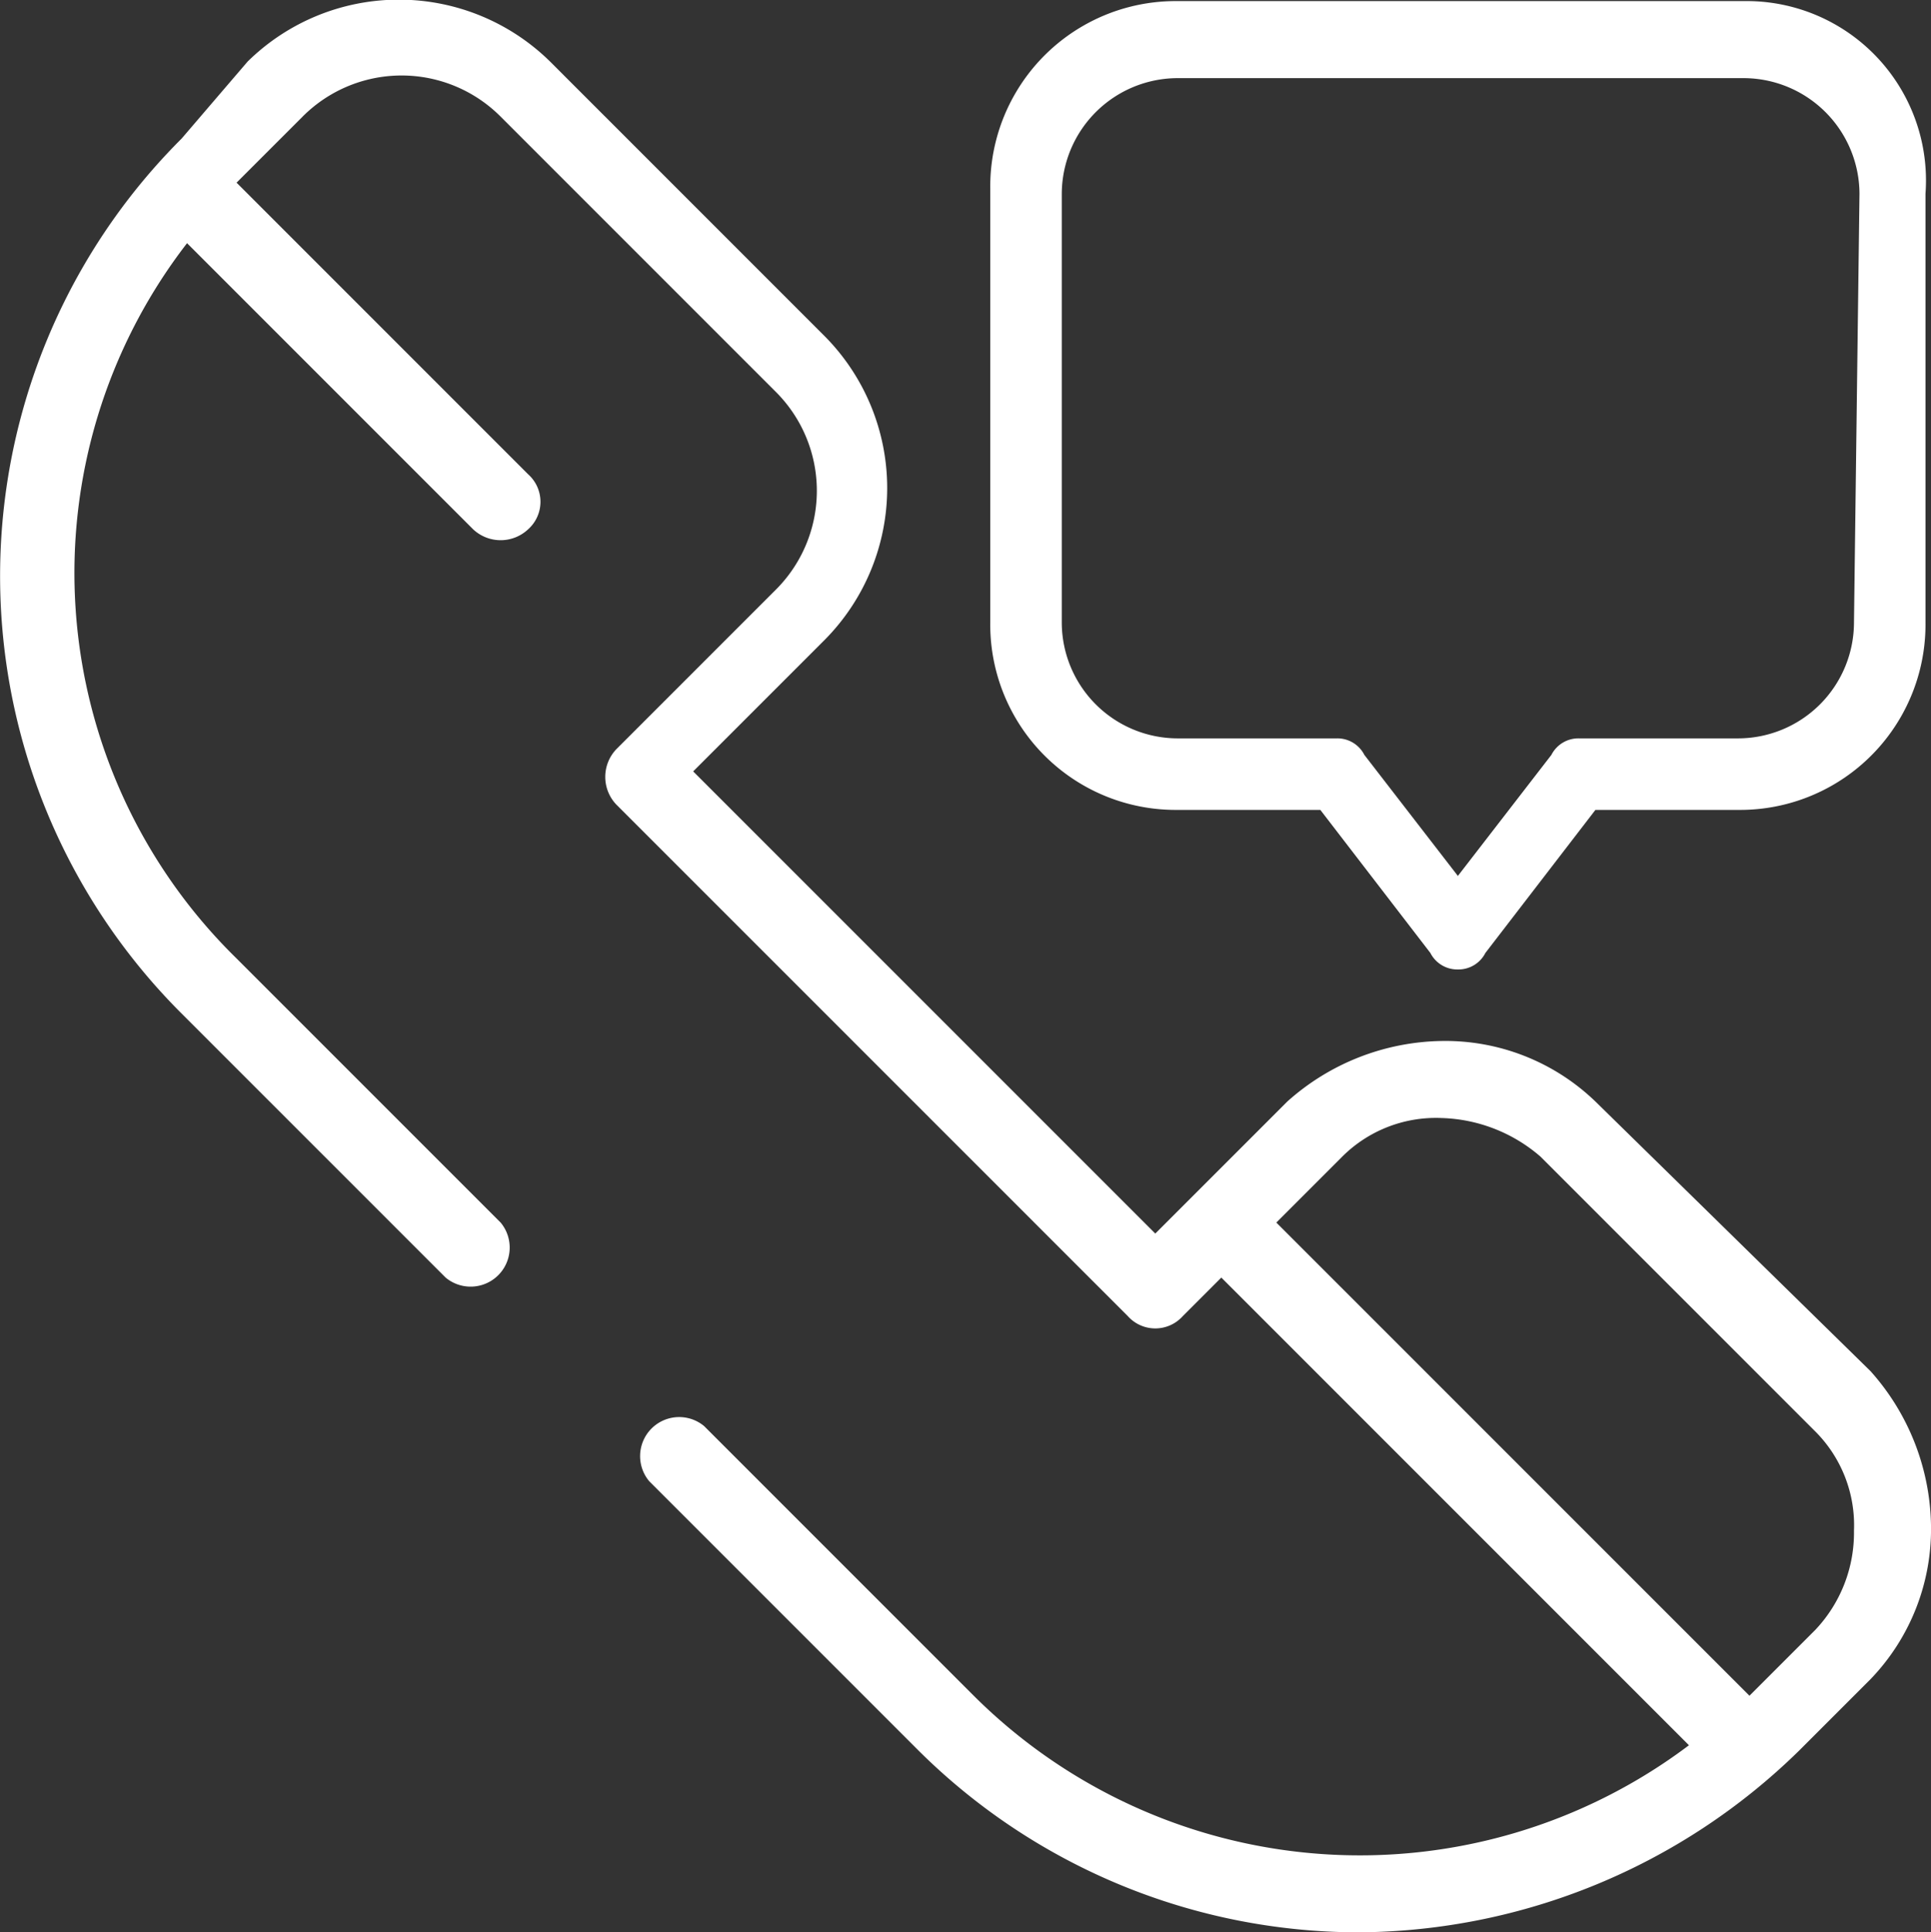
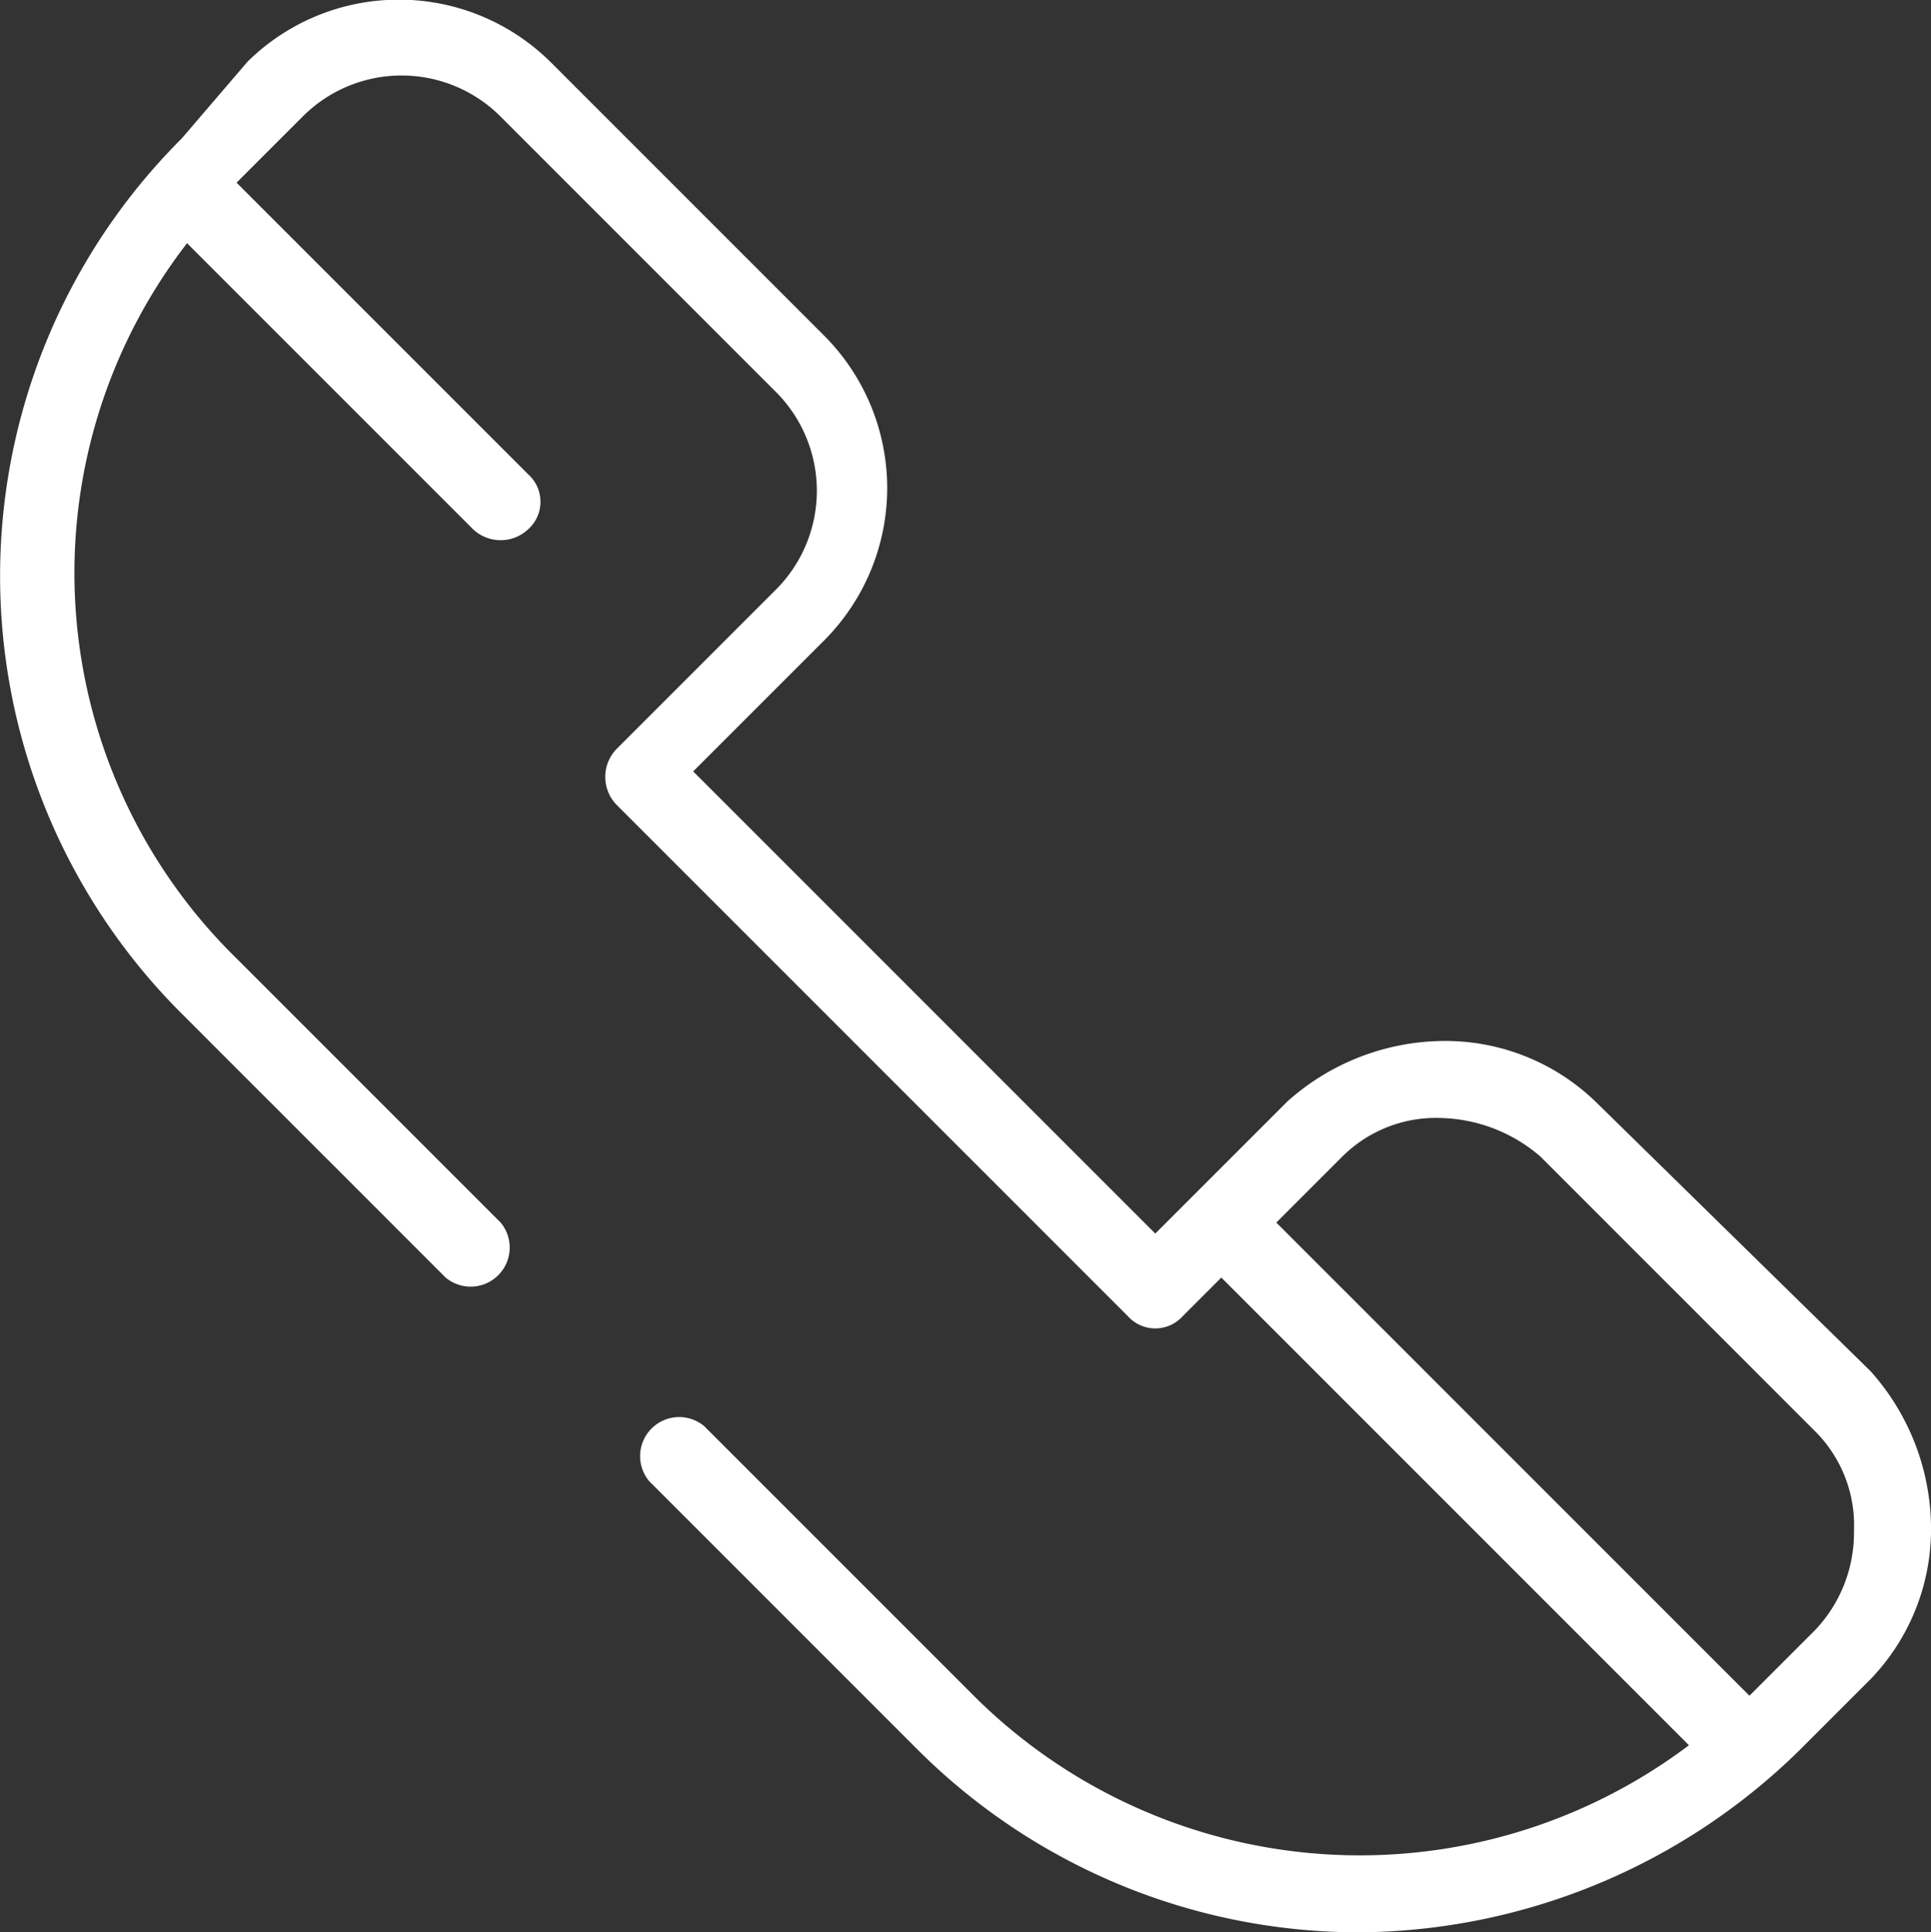
<svg xmlns="http://www.w3.org/2000/svg" id="Livello_1" data-name="Livello 1" viewBox="0 0 35.1 35.12">
  <rect x="0" y="0" width="35.1" height="35.12" fill="#333333" stroke="none" />
  <defs>
    <style>.cls-1{fill:#fff;}</style>
  </defs>
  <title>telefono-01</title>
  <path class="cls-1" d="M35.6,26.7a3.93,3.93,0,0,0-2.8-1.1A4.3,4.3,0,0,0,30,26.7l-1.7,1.7h0l-.7.7-8.4-8.4,2.4-2.4a3.92,3.92,0,0,0,0-5.5l-5-5a3.92,3.92,0,0,0-5.5,0L9.9,9.2a11.23,11.23,0,0,0,0,15.9l4.8,4.8a.71.71,0,0,0,1-1l-4.8-4.8a9.8,9.8,0,0,1-.9-13l5.2,5.2a.73.73,0,0,0,1,0,.67.67,0,0,0,0-1L10.9,10l1.2-1.2a2.54,2.54,0,0,1,3.6,0l5,5a2.54,2.54,0,0,1,0,3.6l-2.9,2.9a.73.73,0,0,0,0,1l9.3,9.3a.67.67,0,0,0,1,0l.7-.7,8.5,8.5a9.94,9.94,0,0,1-13-.9l-4.9-4.9a.71.71,0,0,0-1,1l4.9,4.9a11.36,11.36,0,0,0,8,3.3,11.53,11.53,0,0,0,8-3.3l1.3-1.3a3.93,3.93,0,0,0,1.1-2.8,4.3,4.3,0,0,0-1.1-2.8Zm4,9.6-1.2,1.2-8.6-8.6L31,27.7a2.41,2.41,0,0,1,1.8-.7,2.87,2.87,0,0,1,1.8.7l5,5a2.41,2.41,0,0,1,.7,1.8A2.57,2.57,0,0,1,39.6,36.3Z" transform="translate(-6.6 -6.68)" />
-   <path class="cls-1" d="M38.3,6.7H28a3.37,3.37,0,0,0-3.4,3.4V18A3.37,3.37,0,0,0,28,21.4h2.6l2,2.6a.55.55,0,0,0,.5.3h0a.55.55,0,0,0,.5-.3l2-2.6h2.6A3.37,3.37,0,0,0,41.6,18V10.2A3.26,3.26,0,0,0,38.3,6.7Zm2,11.3a2.11,2.11,0,0,1-2.1,2.1H35.3a.55.55,0,0,0-.5.3l-1.7,2.2-1.7-2.2a.55.55,0,0,0-.5-.3H28A2.11,2.11,0,0,1,25.9,18V10.2A2.11,2.11,0,0,1,28,8.1H38.3a2.11,2.11,0,0,1,2.1,2.1L40.3,18Z" transform="translate(-6.6 -6.68)" />
</svg>